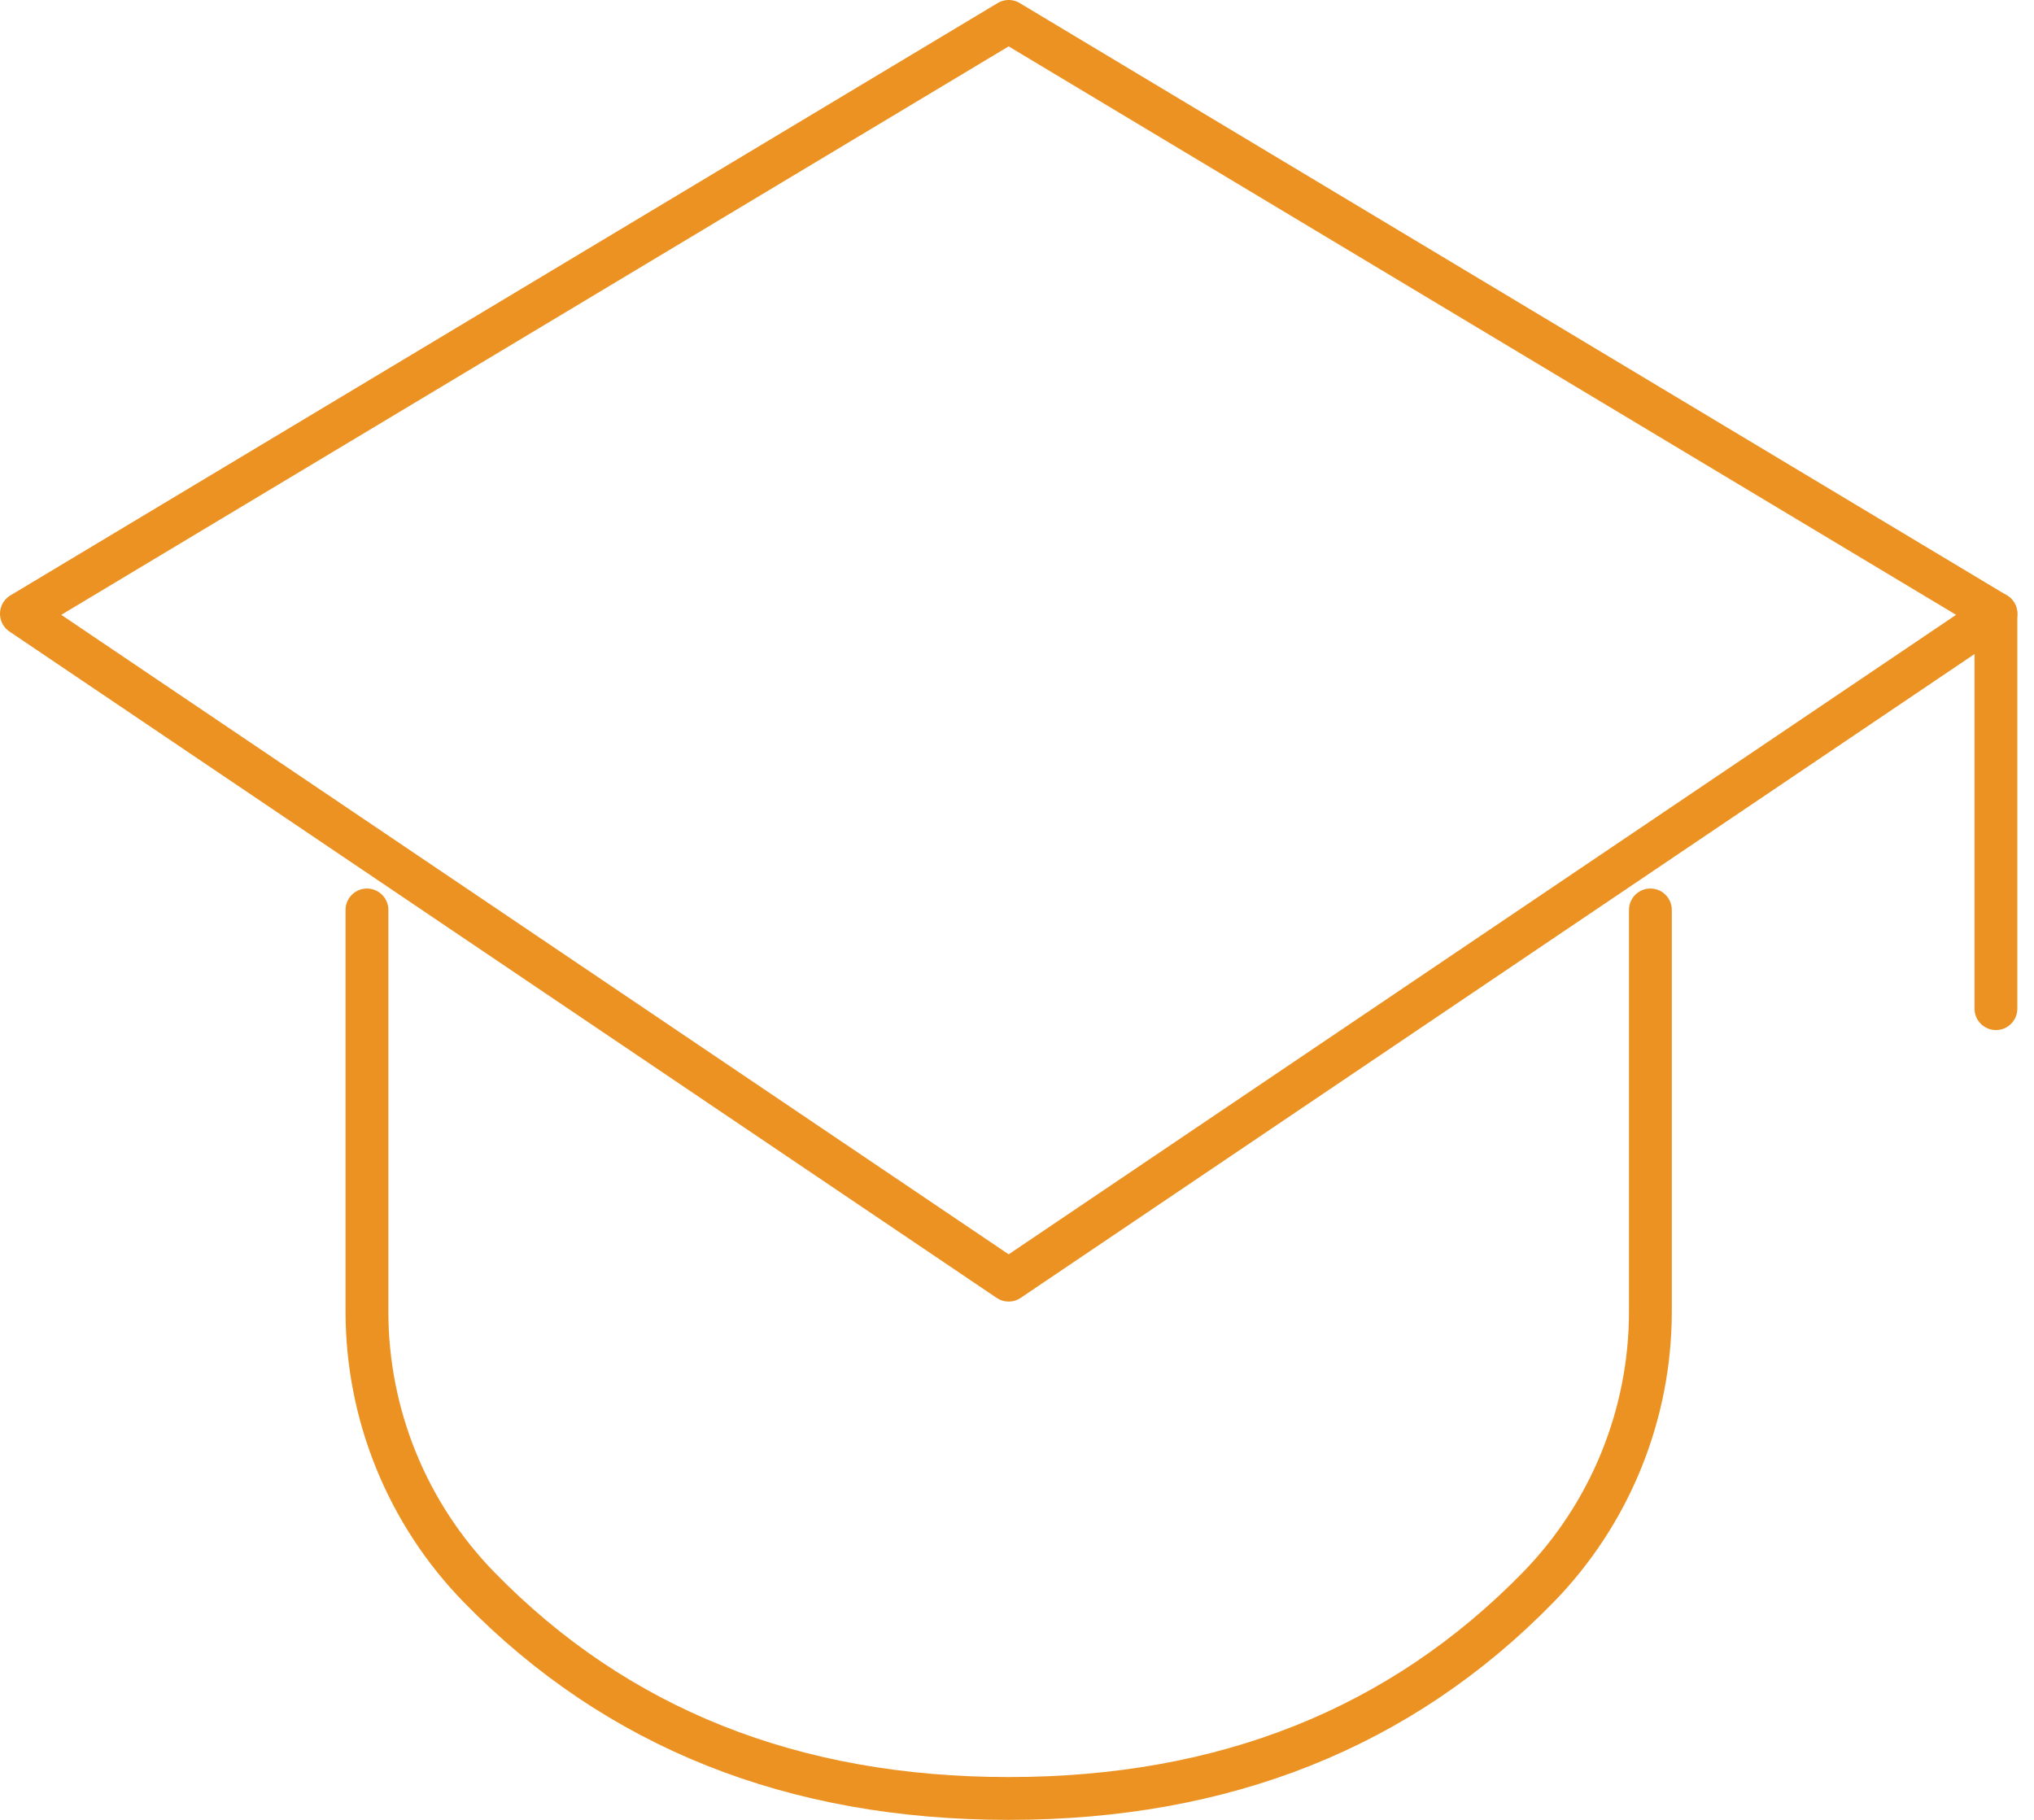
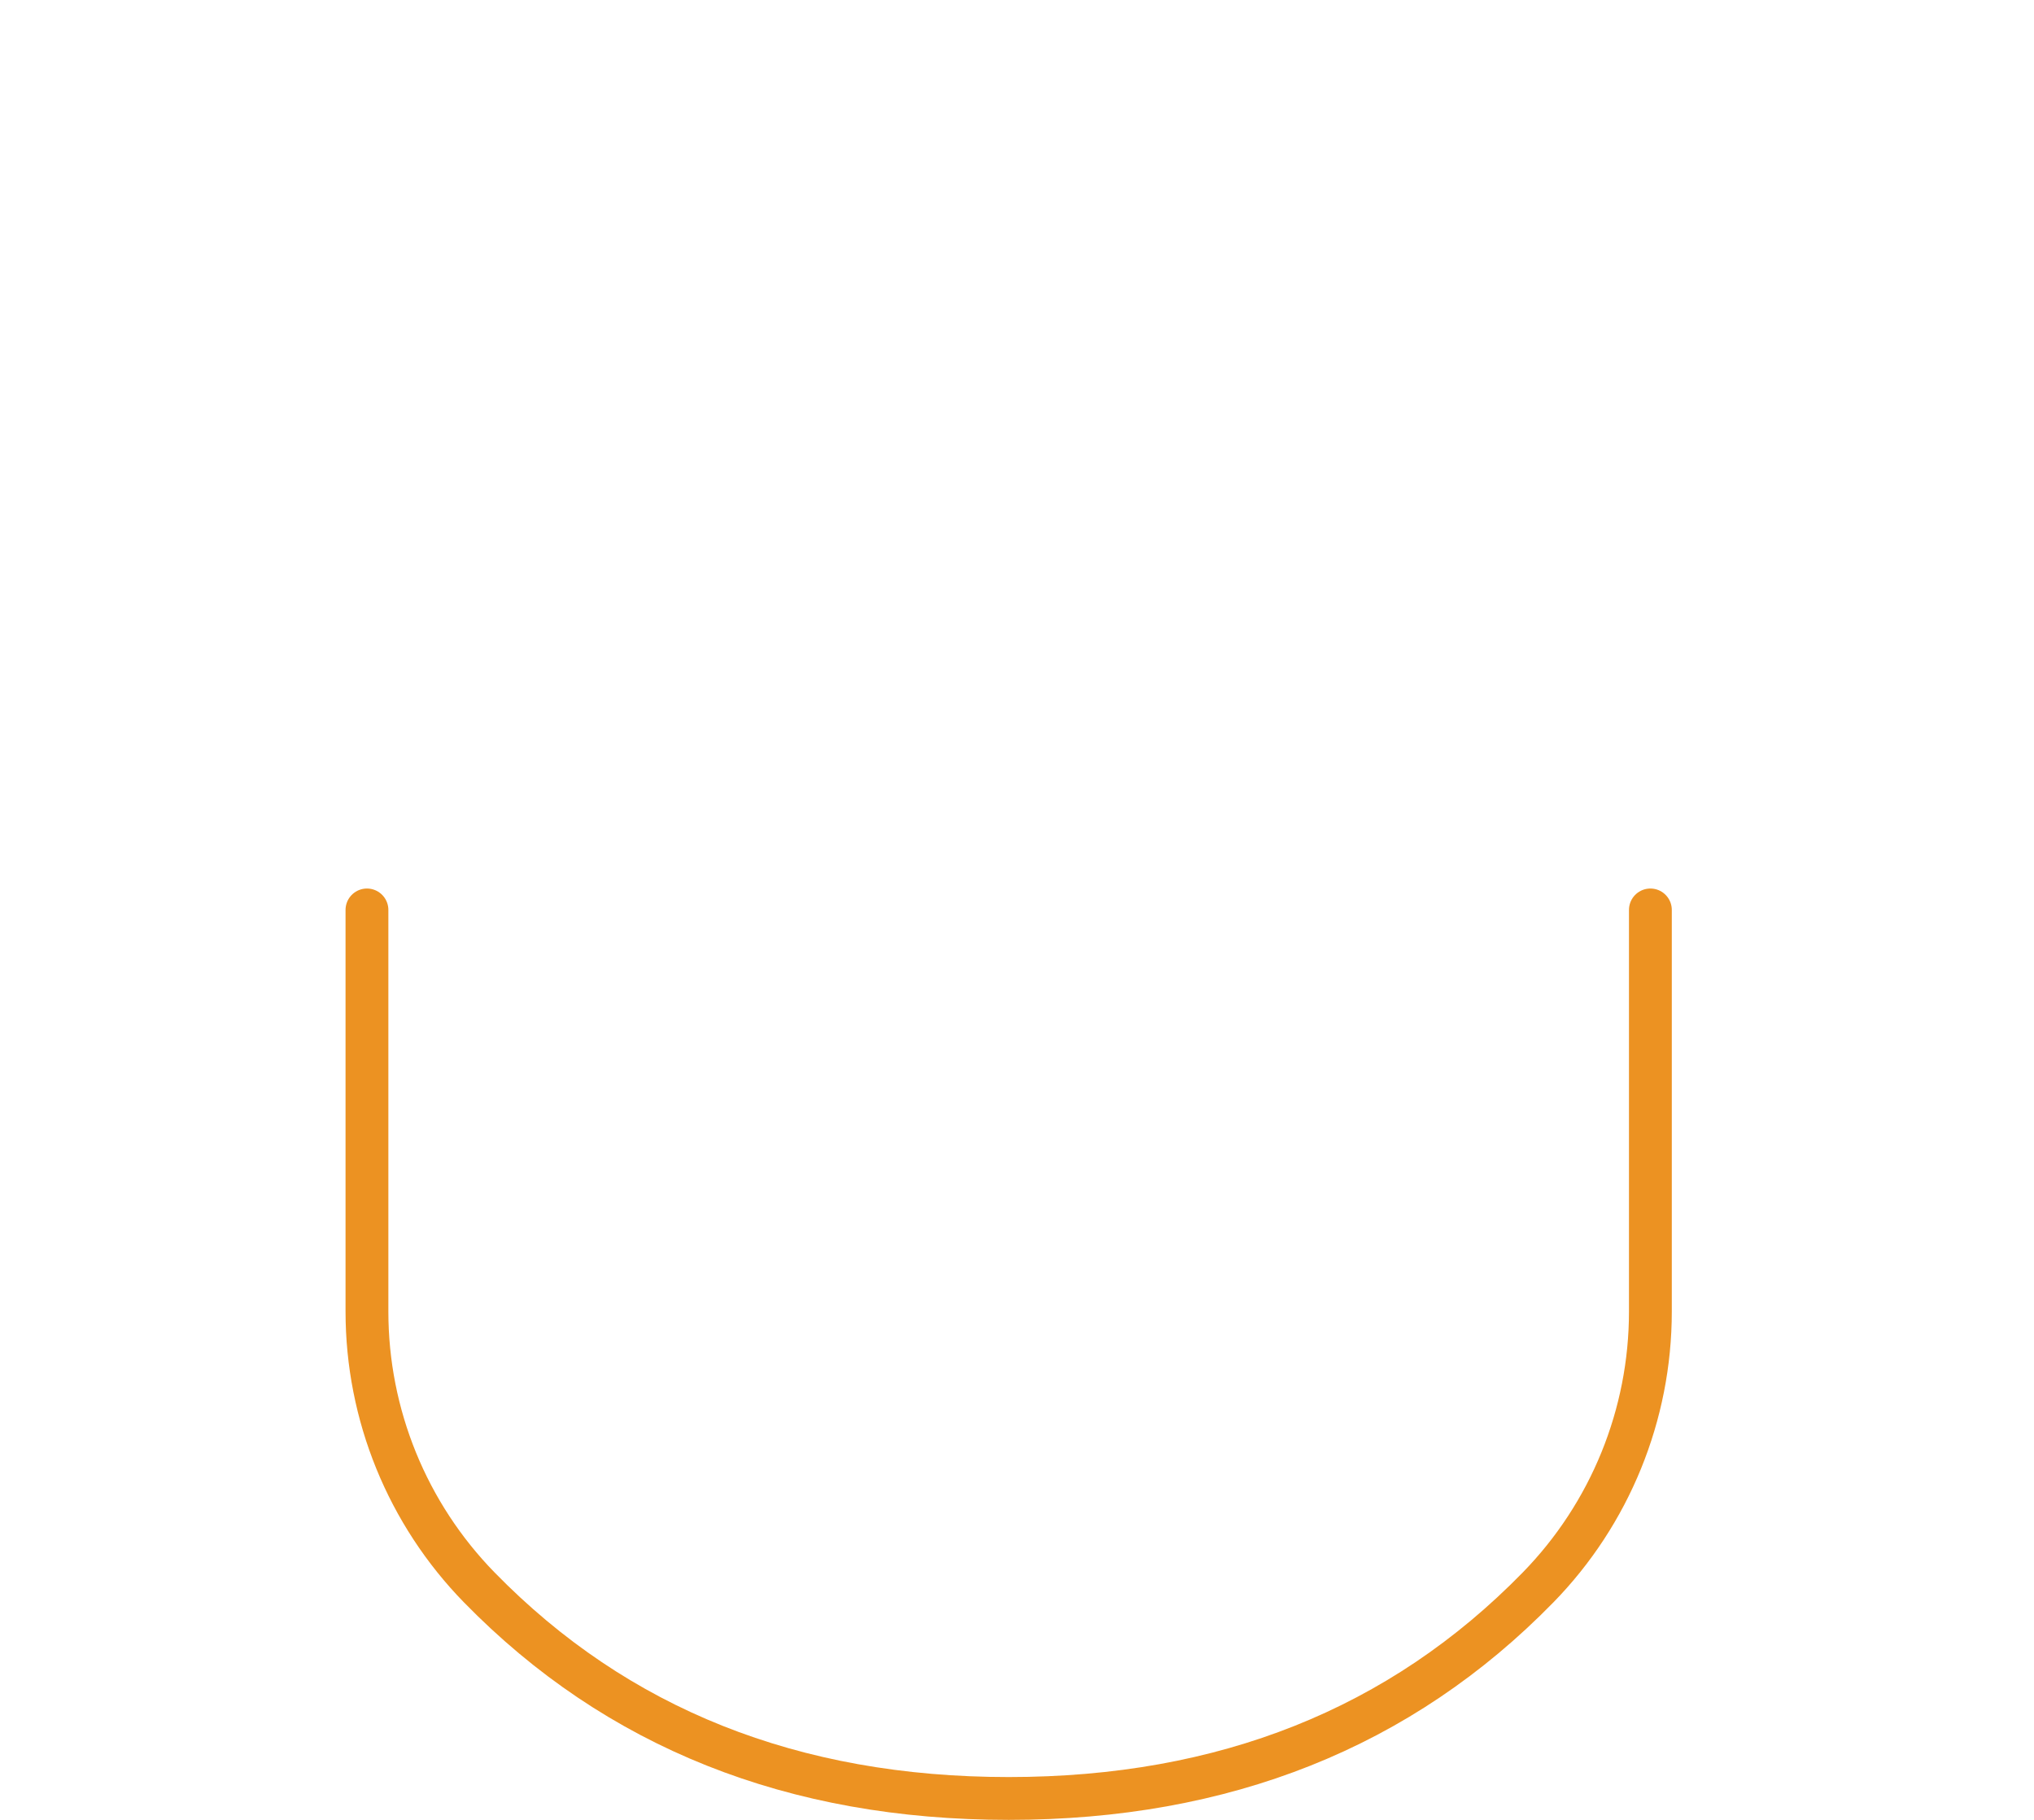
<svg xmlns="http://www.w3.org/2000/svg" width="95" height="85" viewBox="0 0 95 85" fill="none">
-   <path fill-rule="evenodd" clip-rule="evenodd" d="M93.222 28.667L47.111 59.792L1 28.667L47.111 1L93.222 28.667Z" stroke="#EC9222" stroke-width="2" stroke-linecap="round" stroke-linejoin="round" />
  <path d="M77.083 42.5V61.259C77.083 66.076 75.199 70.702 71.833 74.147C65.417 80.716 57.176 84 47.111 84C37.046 84 28.805 80.716 22.389 74.147C19.023 70.702 17.139 66.076 17.139 61.259V42.5" stroke="#EC9222" stroke-width="2" stroke-linecap="round" stroke-linejoin="round" />
-   <path d="M93.222 28.667V47.111" stroke="#EC9222" stroke-width="2" stroke-linecap="round" stroke-linejoin="round" />
</svg>